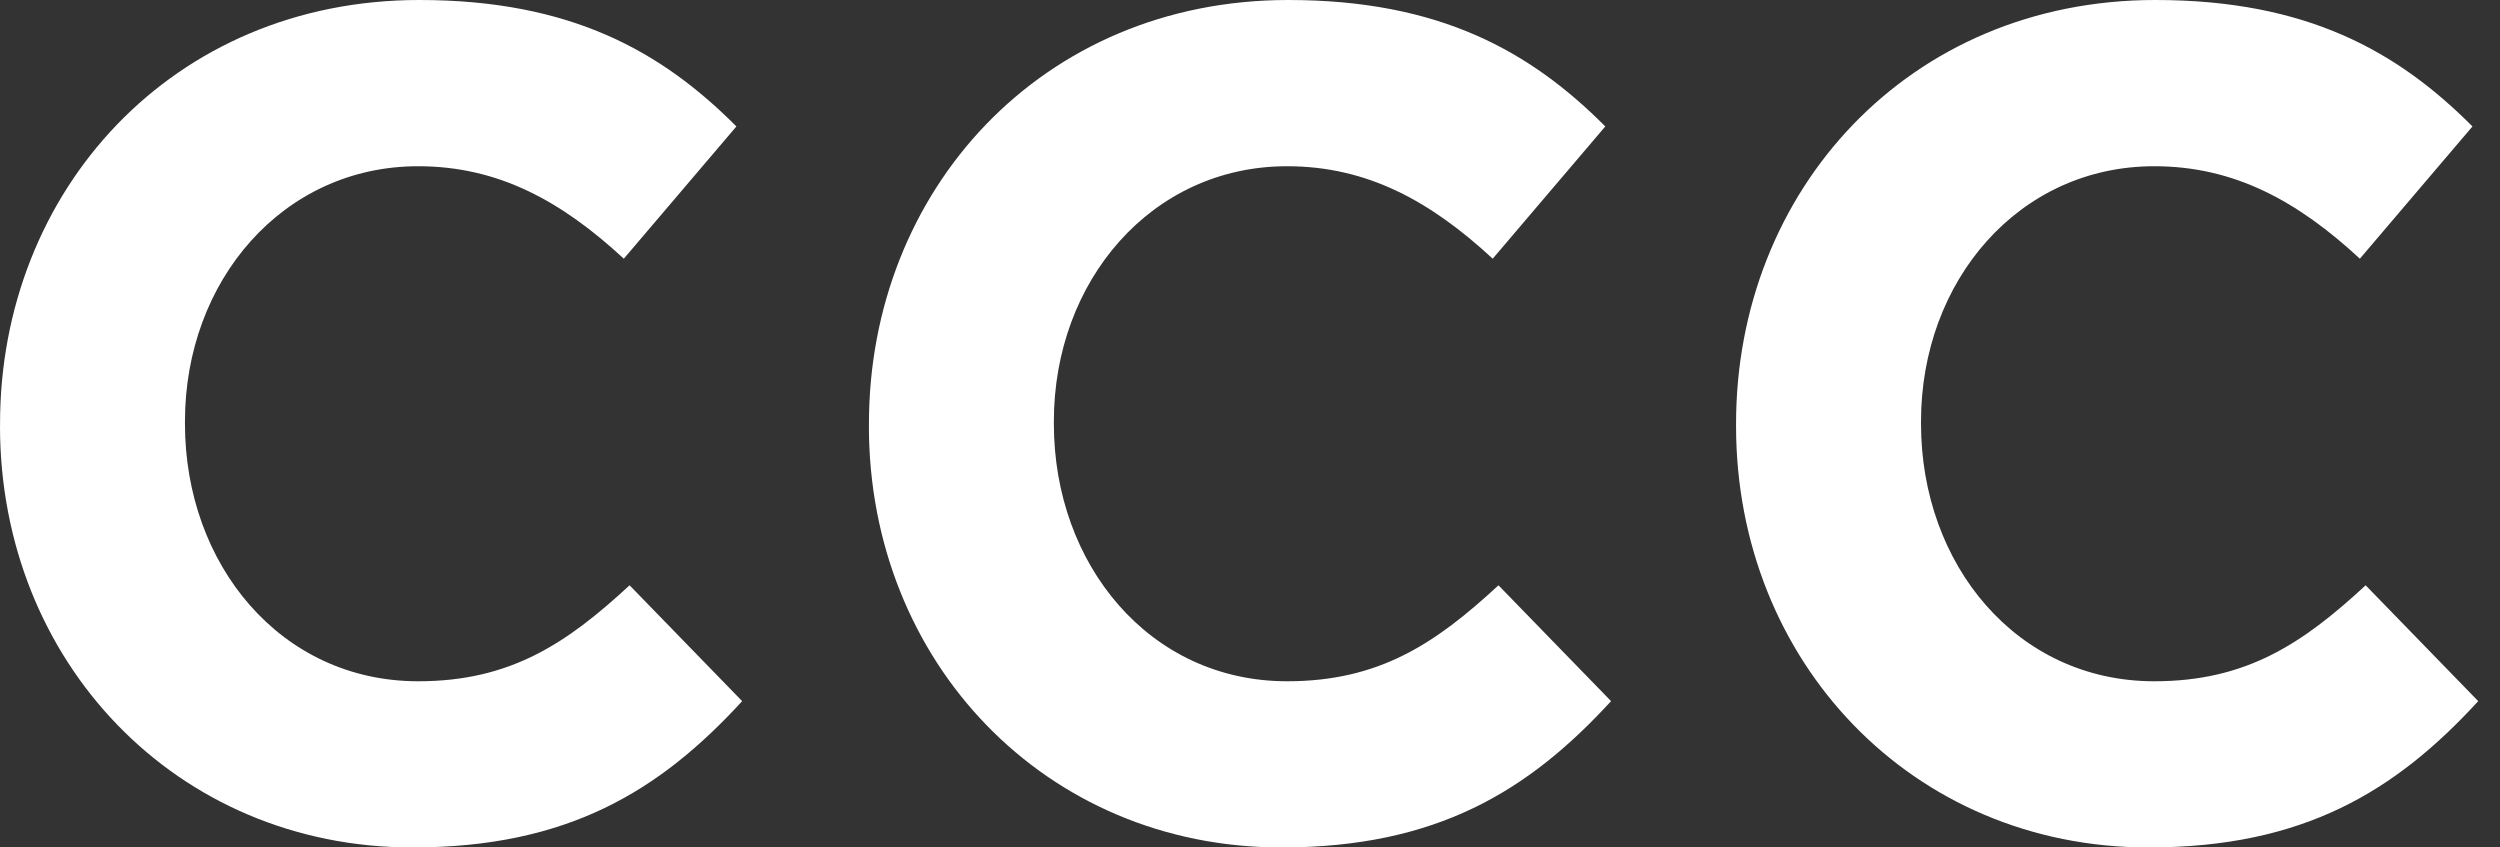
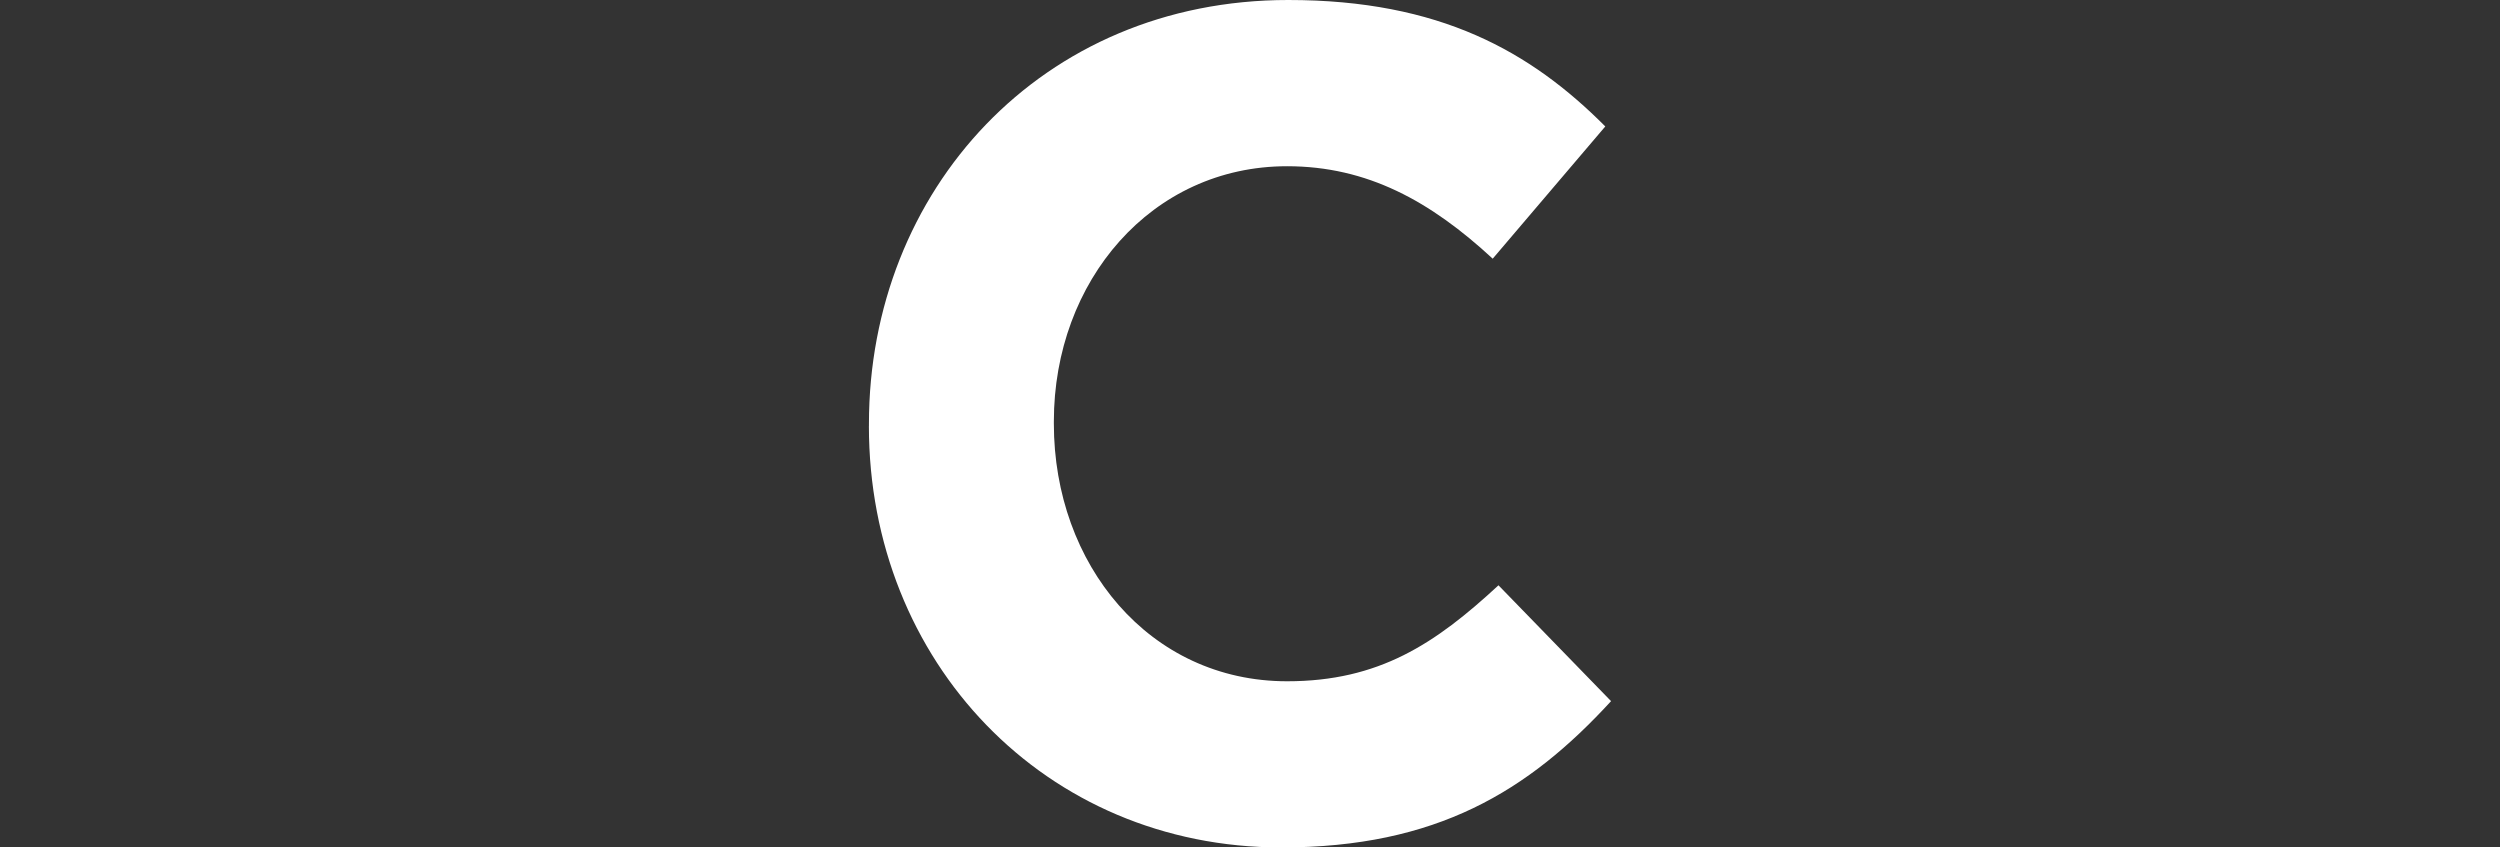
<svg xmlns="http://www.w3.org/2000/svg" width="59" height="20" viewBox="0 0 59 20" fill="none">
  <rect x="0" y="0" width="59" height="20" fill="#333333" stroke="none" />
-   <path d="M0.001 10.054V10C0.001 4.502 4.068 0 9.896 0C13.475 0 15.617 1.215 17.379 2.984L14.722 6.105C13.258 4.752 11.767 3.923 9.869 3.923C6.67 3.923 4.365 6.63 4.365 9.945V10.001C4.365 13.316 6.615 16.078 9.869 16.078C12.038 16.078 13.366 15.194 14.858 13.813L17.515 16.547C15.563 18.674 13.394 20 9.733 20C4.149 20 0 15.607 0 10.055" fill="white" />
  <path d="M20.507 10.054V10C20.507 4.502 24.574 0 30.402 0C33.981 0 36.123 1.215 37.885 2.984L35.228 6.105C33.764 4.752 32.273 3.923 30.375 3.923C27.176 3.923 24.871 6.63 24.871 9.945V10.001C24.871 13.316 27.121 16.078 30.375 16.078C32.544 16.078 33.872 15.194 35.364 13.813L38.021 16.547C36.069 18.674 33.9 20 30.239 20C24.653 20 20.506 15.607 20.506 10.055" fill="white" />
-   <path d="M40.971 10.054V10C40.971 4.502 45.039 0 50.867 0C54.446 0 56.588 1.215 58.35 2.984L55.693 6.105C54.229 4.752 52.738 3.923 50.84 3.923C47.641 3.923 45.336 6.63 45.336 9.945V10.001C45.336 13.316 47.586 16.078 50.84 16.078C53.009 16.078 54.337 15.194 55.829 13.813L58.486 16.547C56.534 18.674 54.365 20 50.704 20C45.12 20 40.971 15.607 40.971 10.055" fill="white" />
</svg>